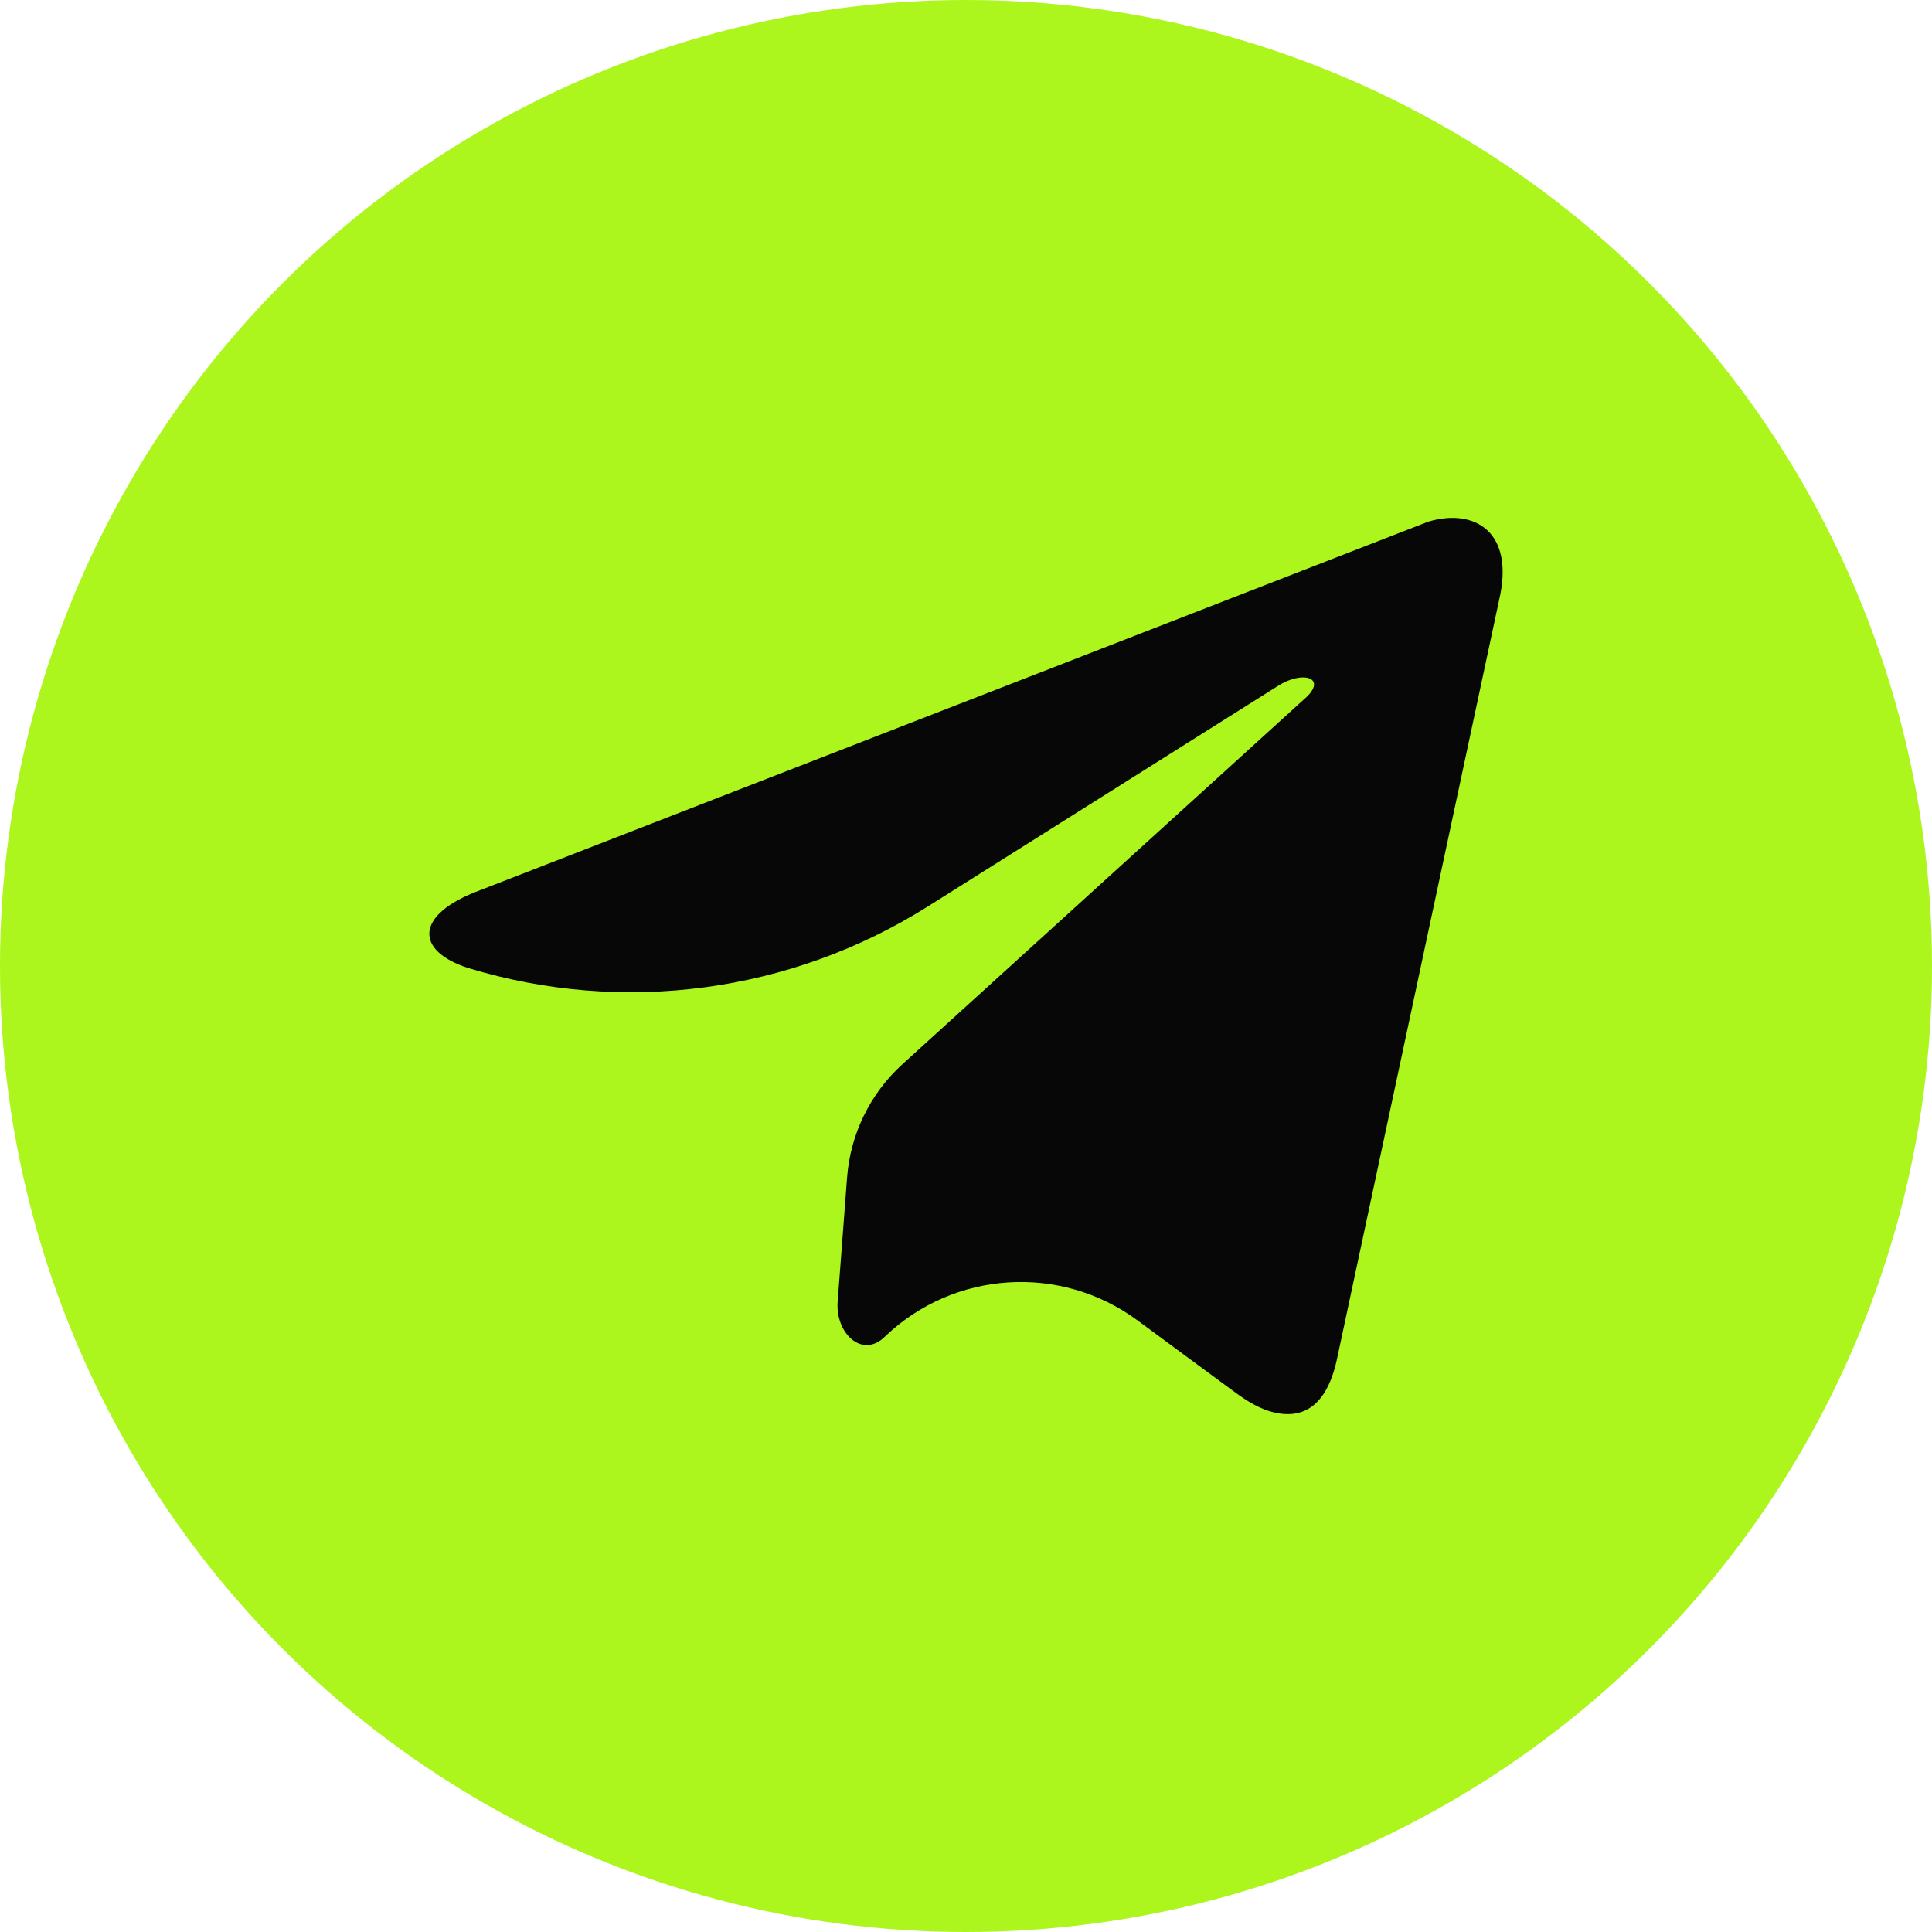
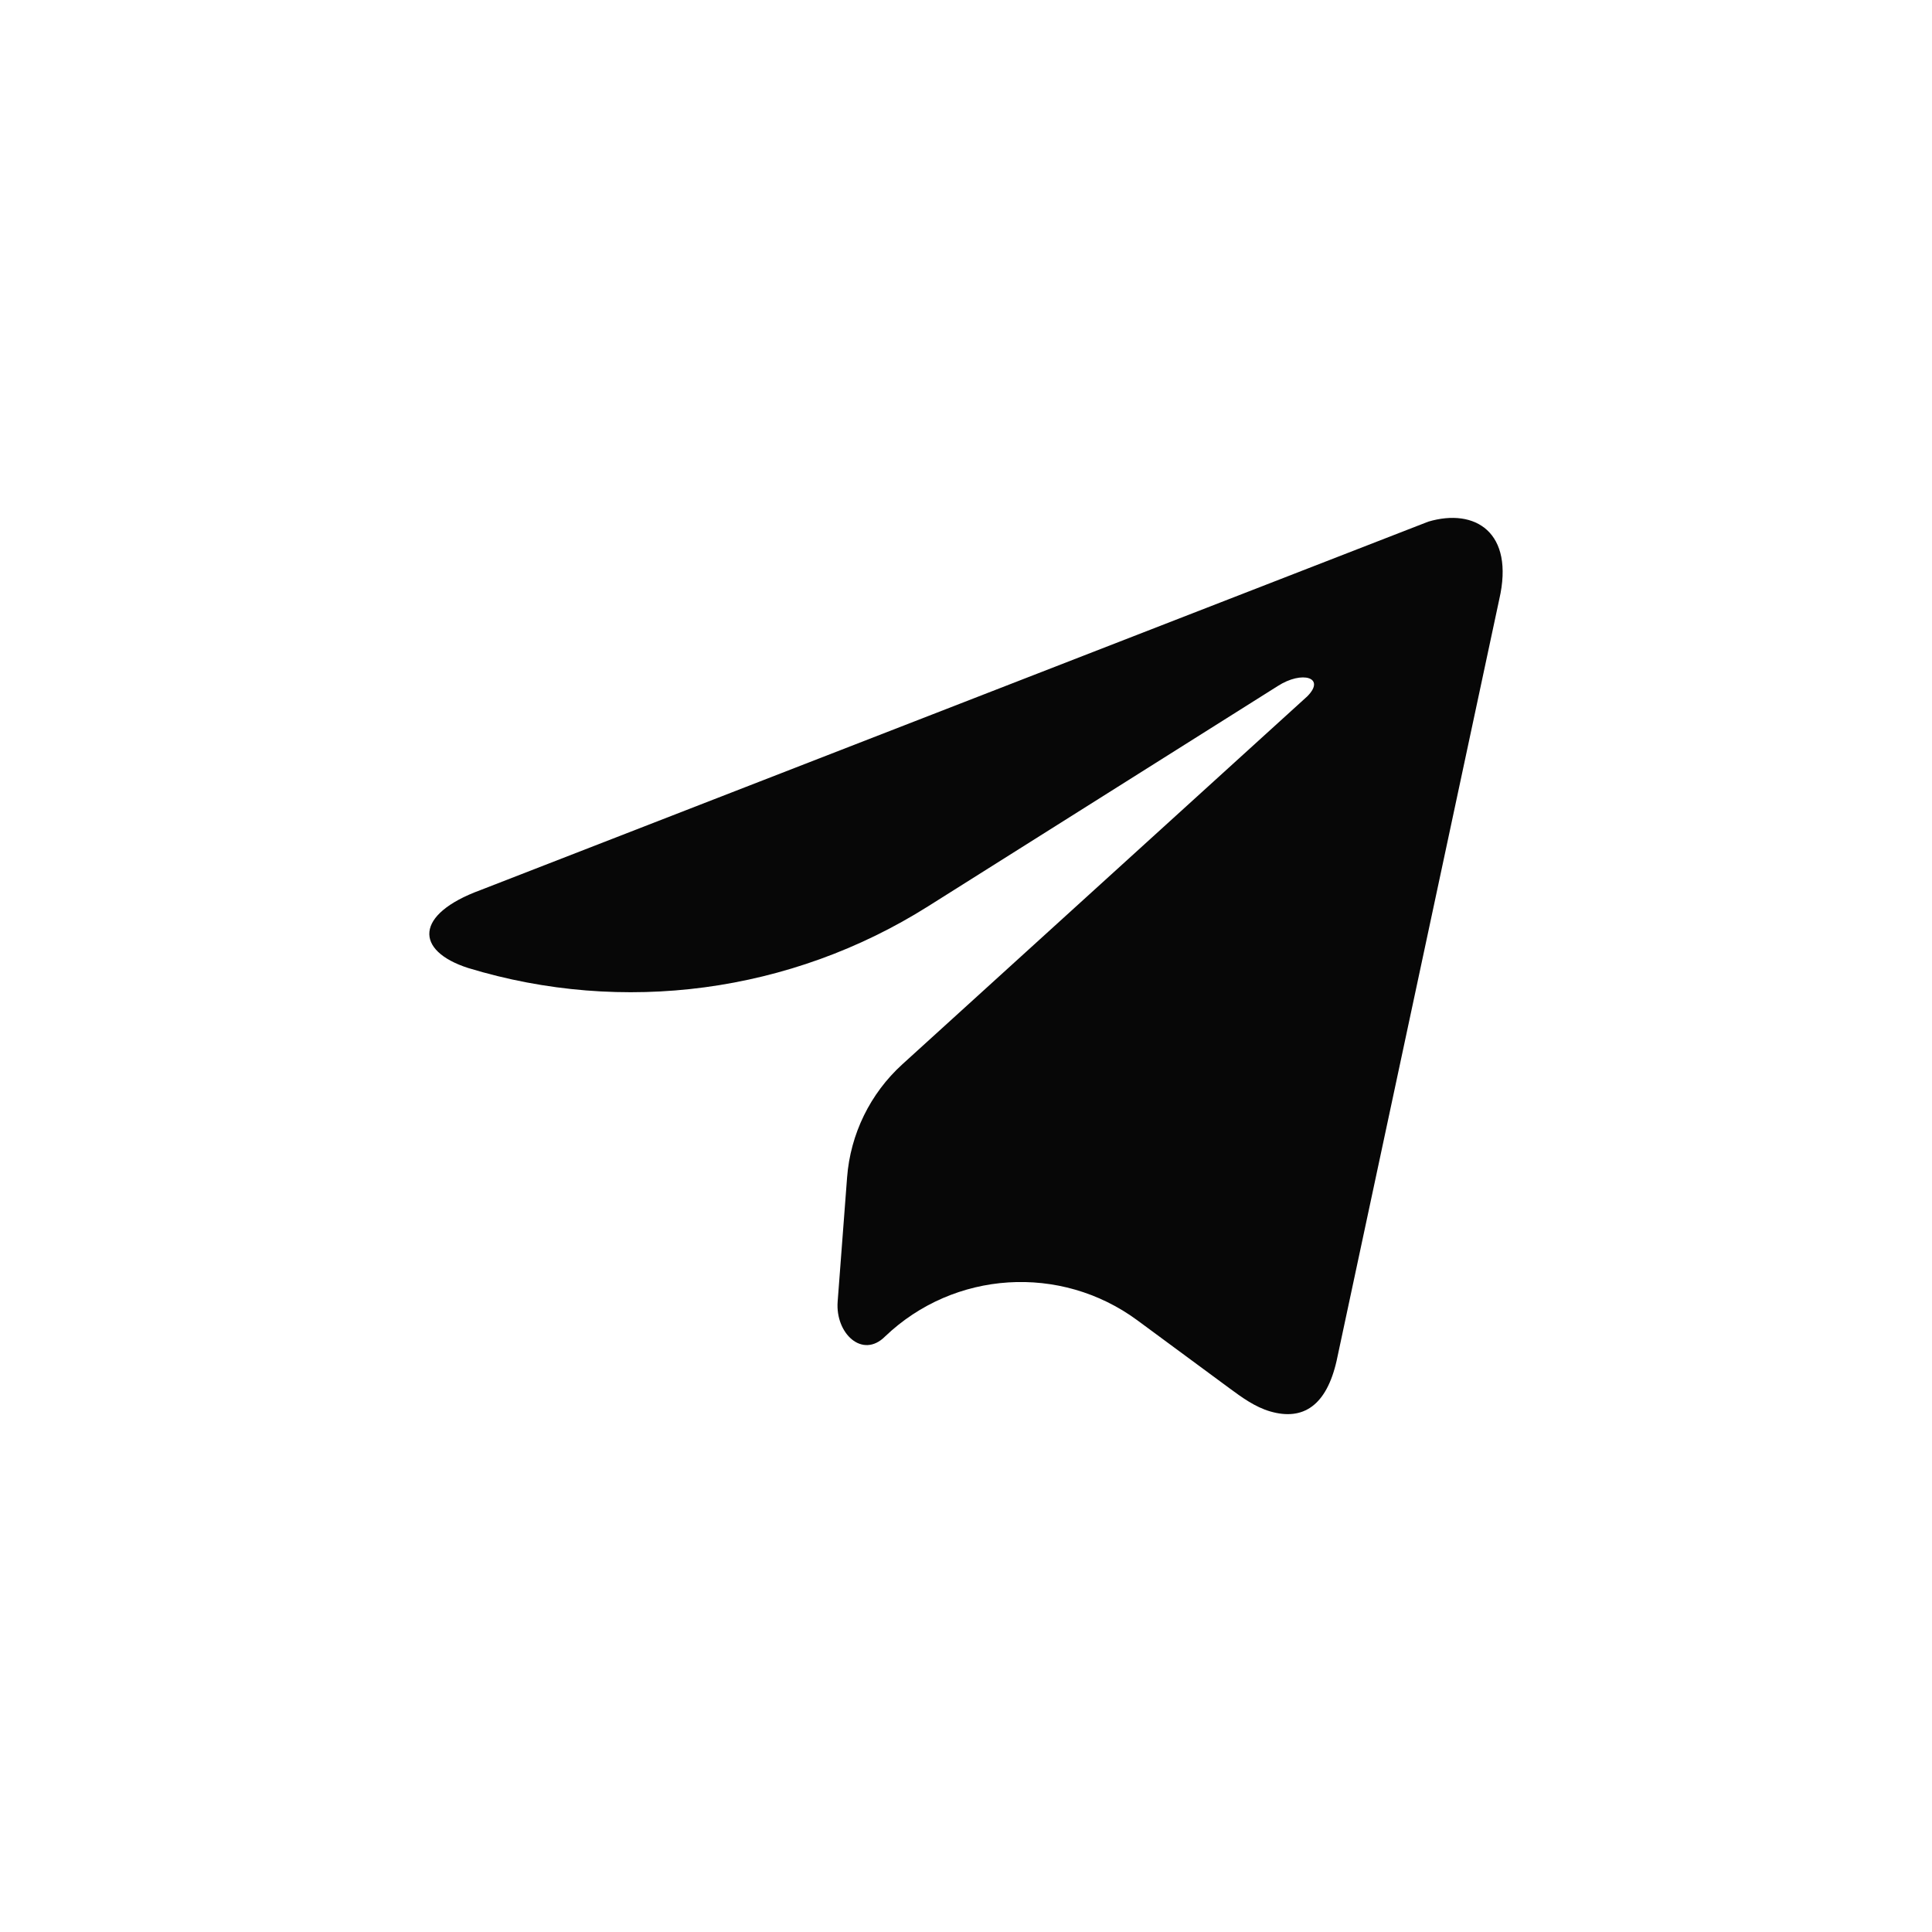
<svg xmlns="http://www.w3.org/2000/svg" width="60" height="60" viewBox="0 0 60 60" fill="none">
-   <circle cx="30" cy="30" r="30" fill="#ACF51D" />
  <path d="M46.56 18.617L41.51 42.259C41.197 43.641 40.478 44.134 39.444 43.832C38.976 43.695 38.573 43.402 38.18 43.112L35.324 41.005C32.937 39.245 29.63 39.456 27.487 41.505V41.505V41.505C26.786 42.209 25.939 41.413 26.014 40.423L26.307 36.566C26.41 35.218 27.024 33.96 28.025 33.051L40.597 21.627C41.187 21.035 40.435 20.82 39.683 21.305L28.817 28.15C24.561 30.831 19.35 31.529 14.538 30.062V30.062C12.873 29.525 12.873 28.395 14.915 27.645L44.357 16.2C45.807 15.77 47.043 16.524 46.56 18.617Z" fill="#070707" />
</svg>